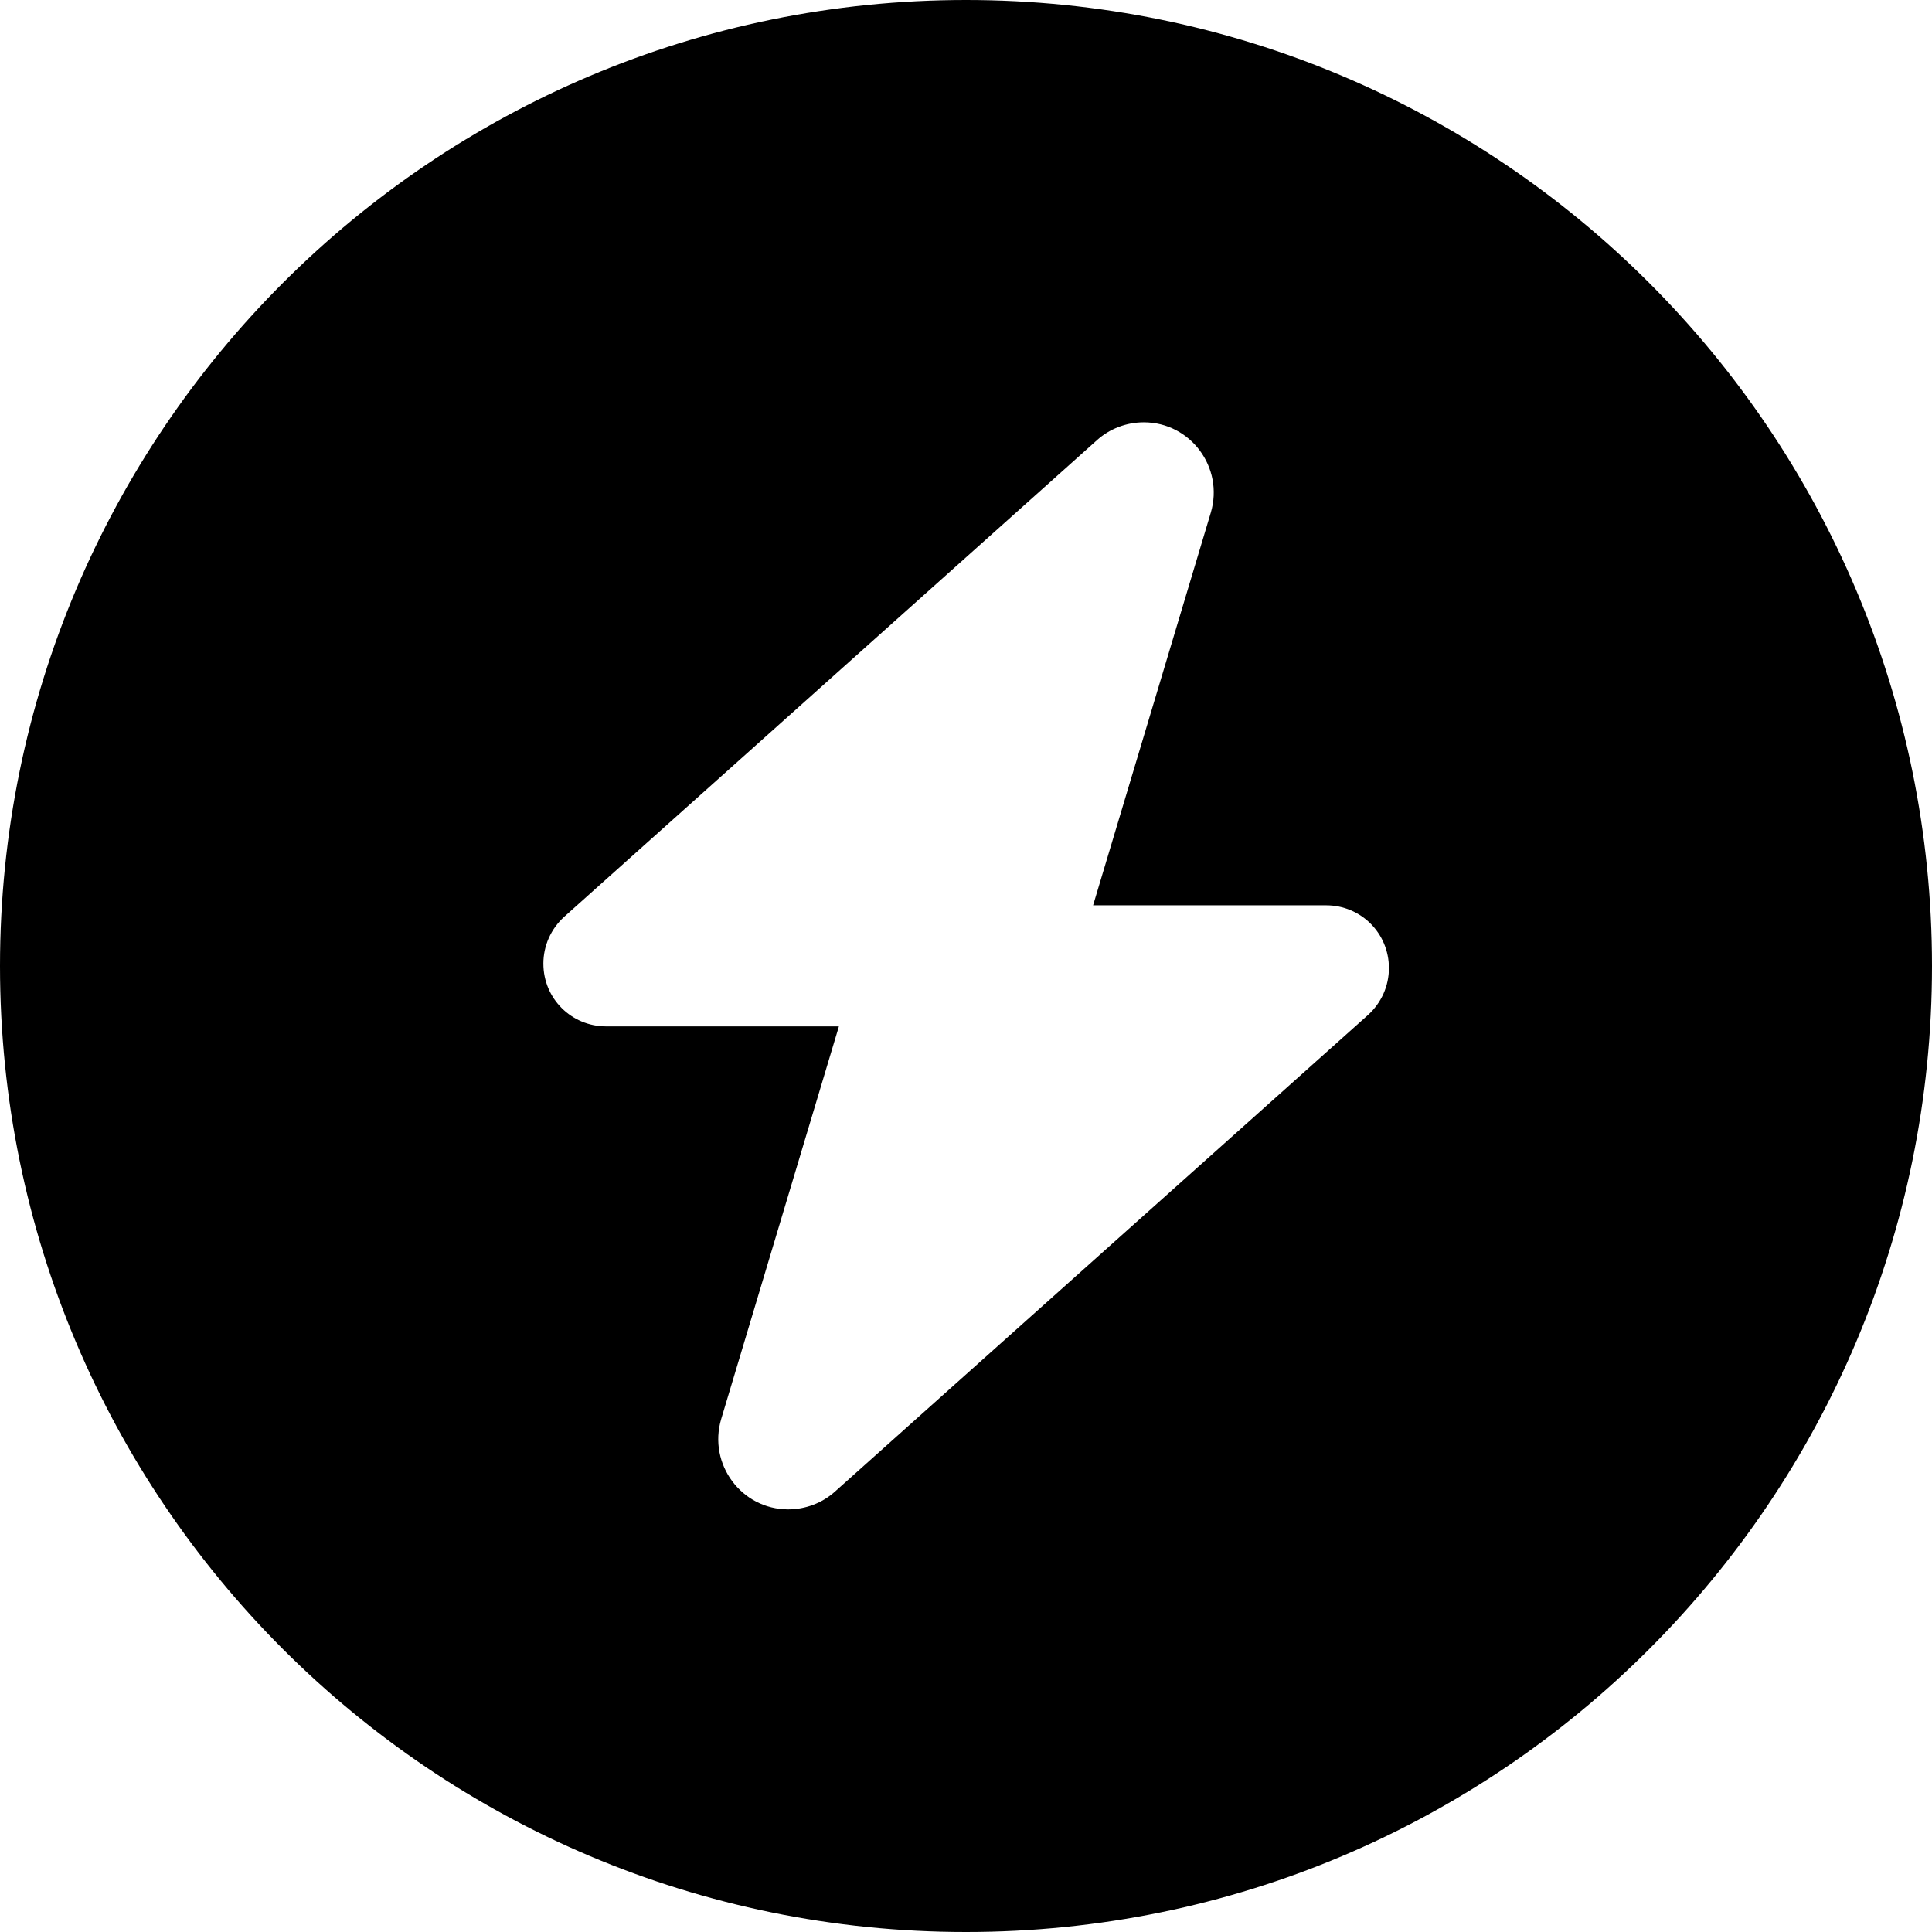
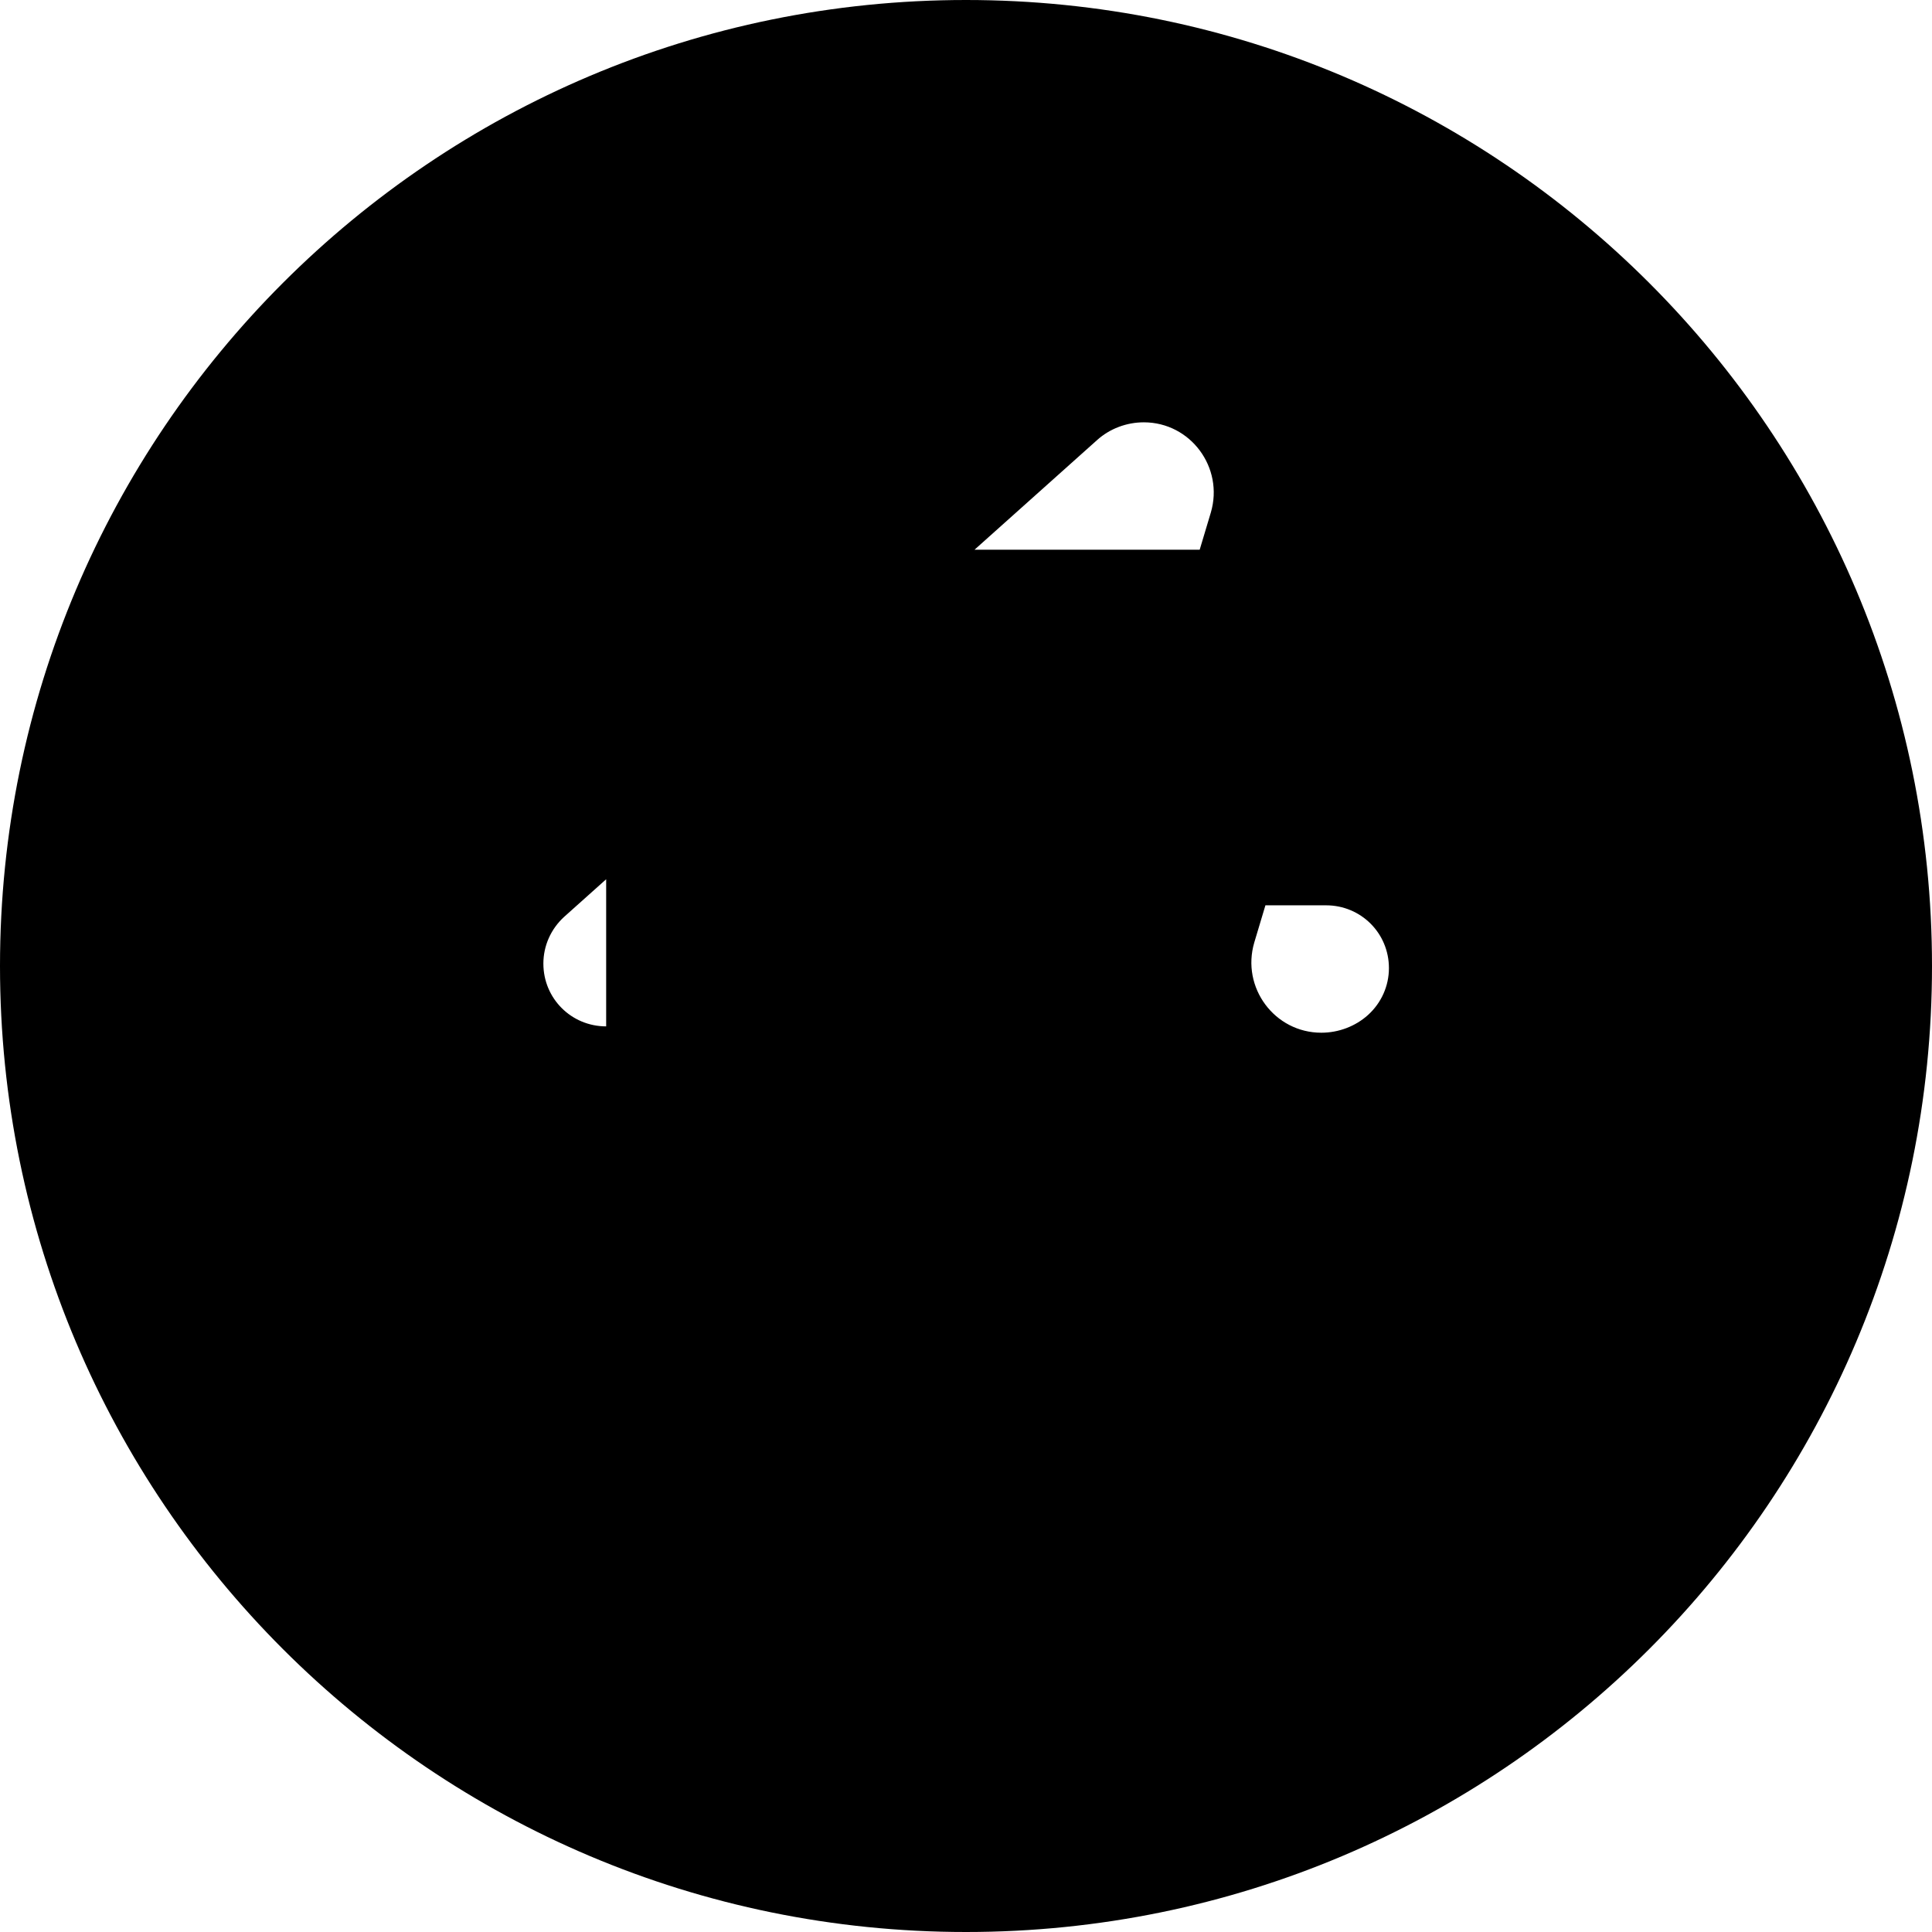
<svg xmlns="http://www.w3.org/2000/svg" xml:space="preserve" style="enable-background:new 0 0 640 640;" viewBox="0 0 640 640" y="0px" x="0px" id="Calque_1" version="1.1">
-   <path d="M320,640c176.8,0,320-143.2,320-320S496.8,0,320,0S0,143.3,0,320S143.2,640,320,640z M200.8,340c-11.5,0-20.8-9.2-20.8-20.8  c0-5.9,2.5-11.5,6.9-15.5l176.5-157.9c4.2-3.8,9.8-5.9,15.5-5.9c15.5,0,26.6,15,22.2,29.9l-39,130.1h77.2c11.5,0,20.8,9.2,20.8,20.8  c0,5.9-2.5,11.5-6.9,15.5L276.6,494.1c-4.2,3.8-9.8,5.9-15.5,5.9c-15.5,0-26.6-15-22.2-29.9l39-130.1h-77.2H200.8z" />
+   <path d="M320,640c176.8,0,320-143.2,320-320S496.8,0,320,0S0,143.3,0,320S143.2,640,320,640z M200.8,340c-11.5,0-20.8-9.2-20.8-20.8  c0-5.9,2.5-11.5,6.9-15.5l176.5-157.9c4.2-3.8,9.8-5.9,15.5-5.9c15.5,0,26.6,15,22.2,29.9l-39,130.1h77.2c11.5,0,20.8,9.2,20.8,20.8  c0,5.9-2.5,11.5-6.9,15.5c-4.2,3.8-9.8,5.9-15.5,5.9c-15.5,0-26.6-15-22.2-29.9l39-130.1h-77.2H200.8z" />
</svg>